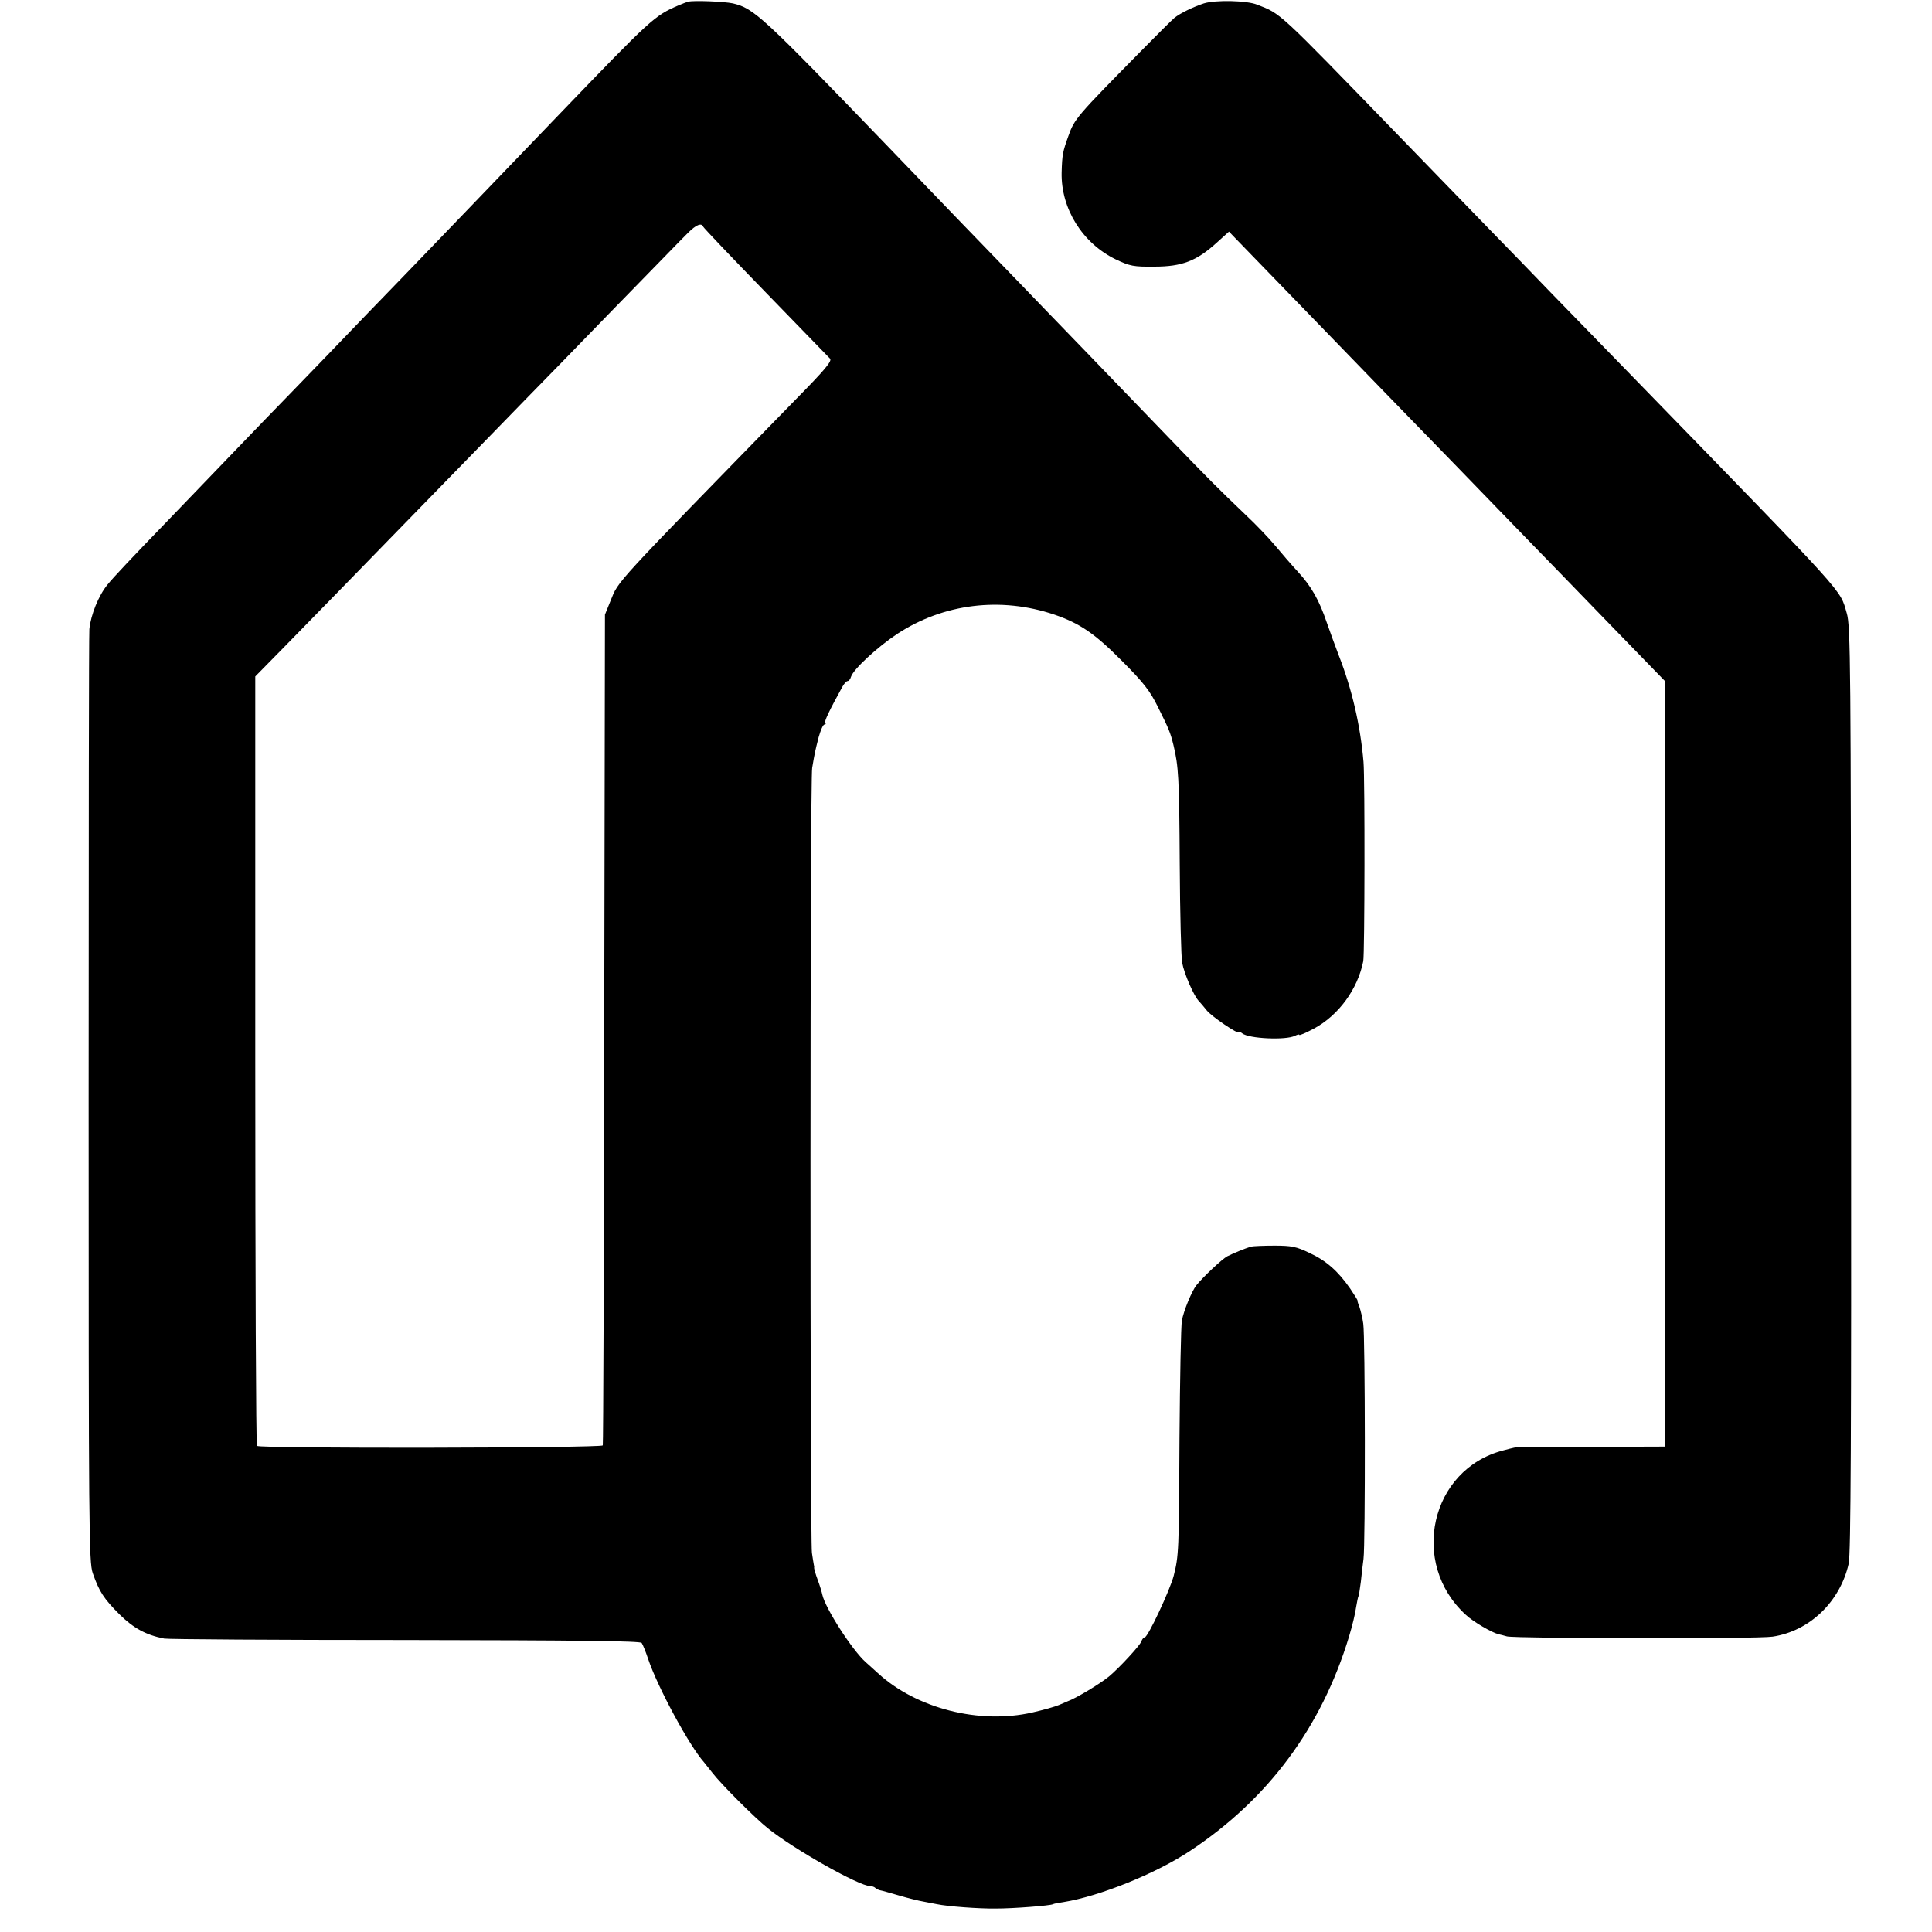
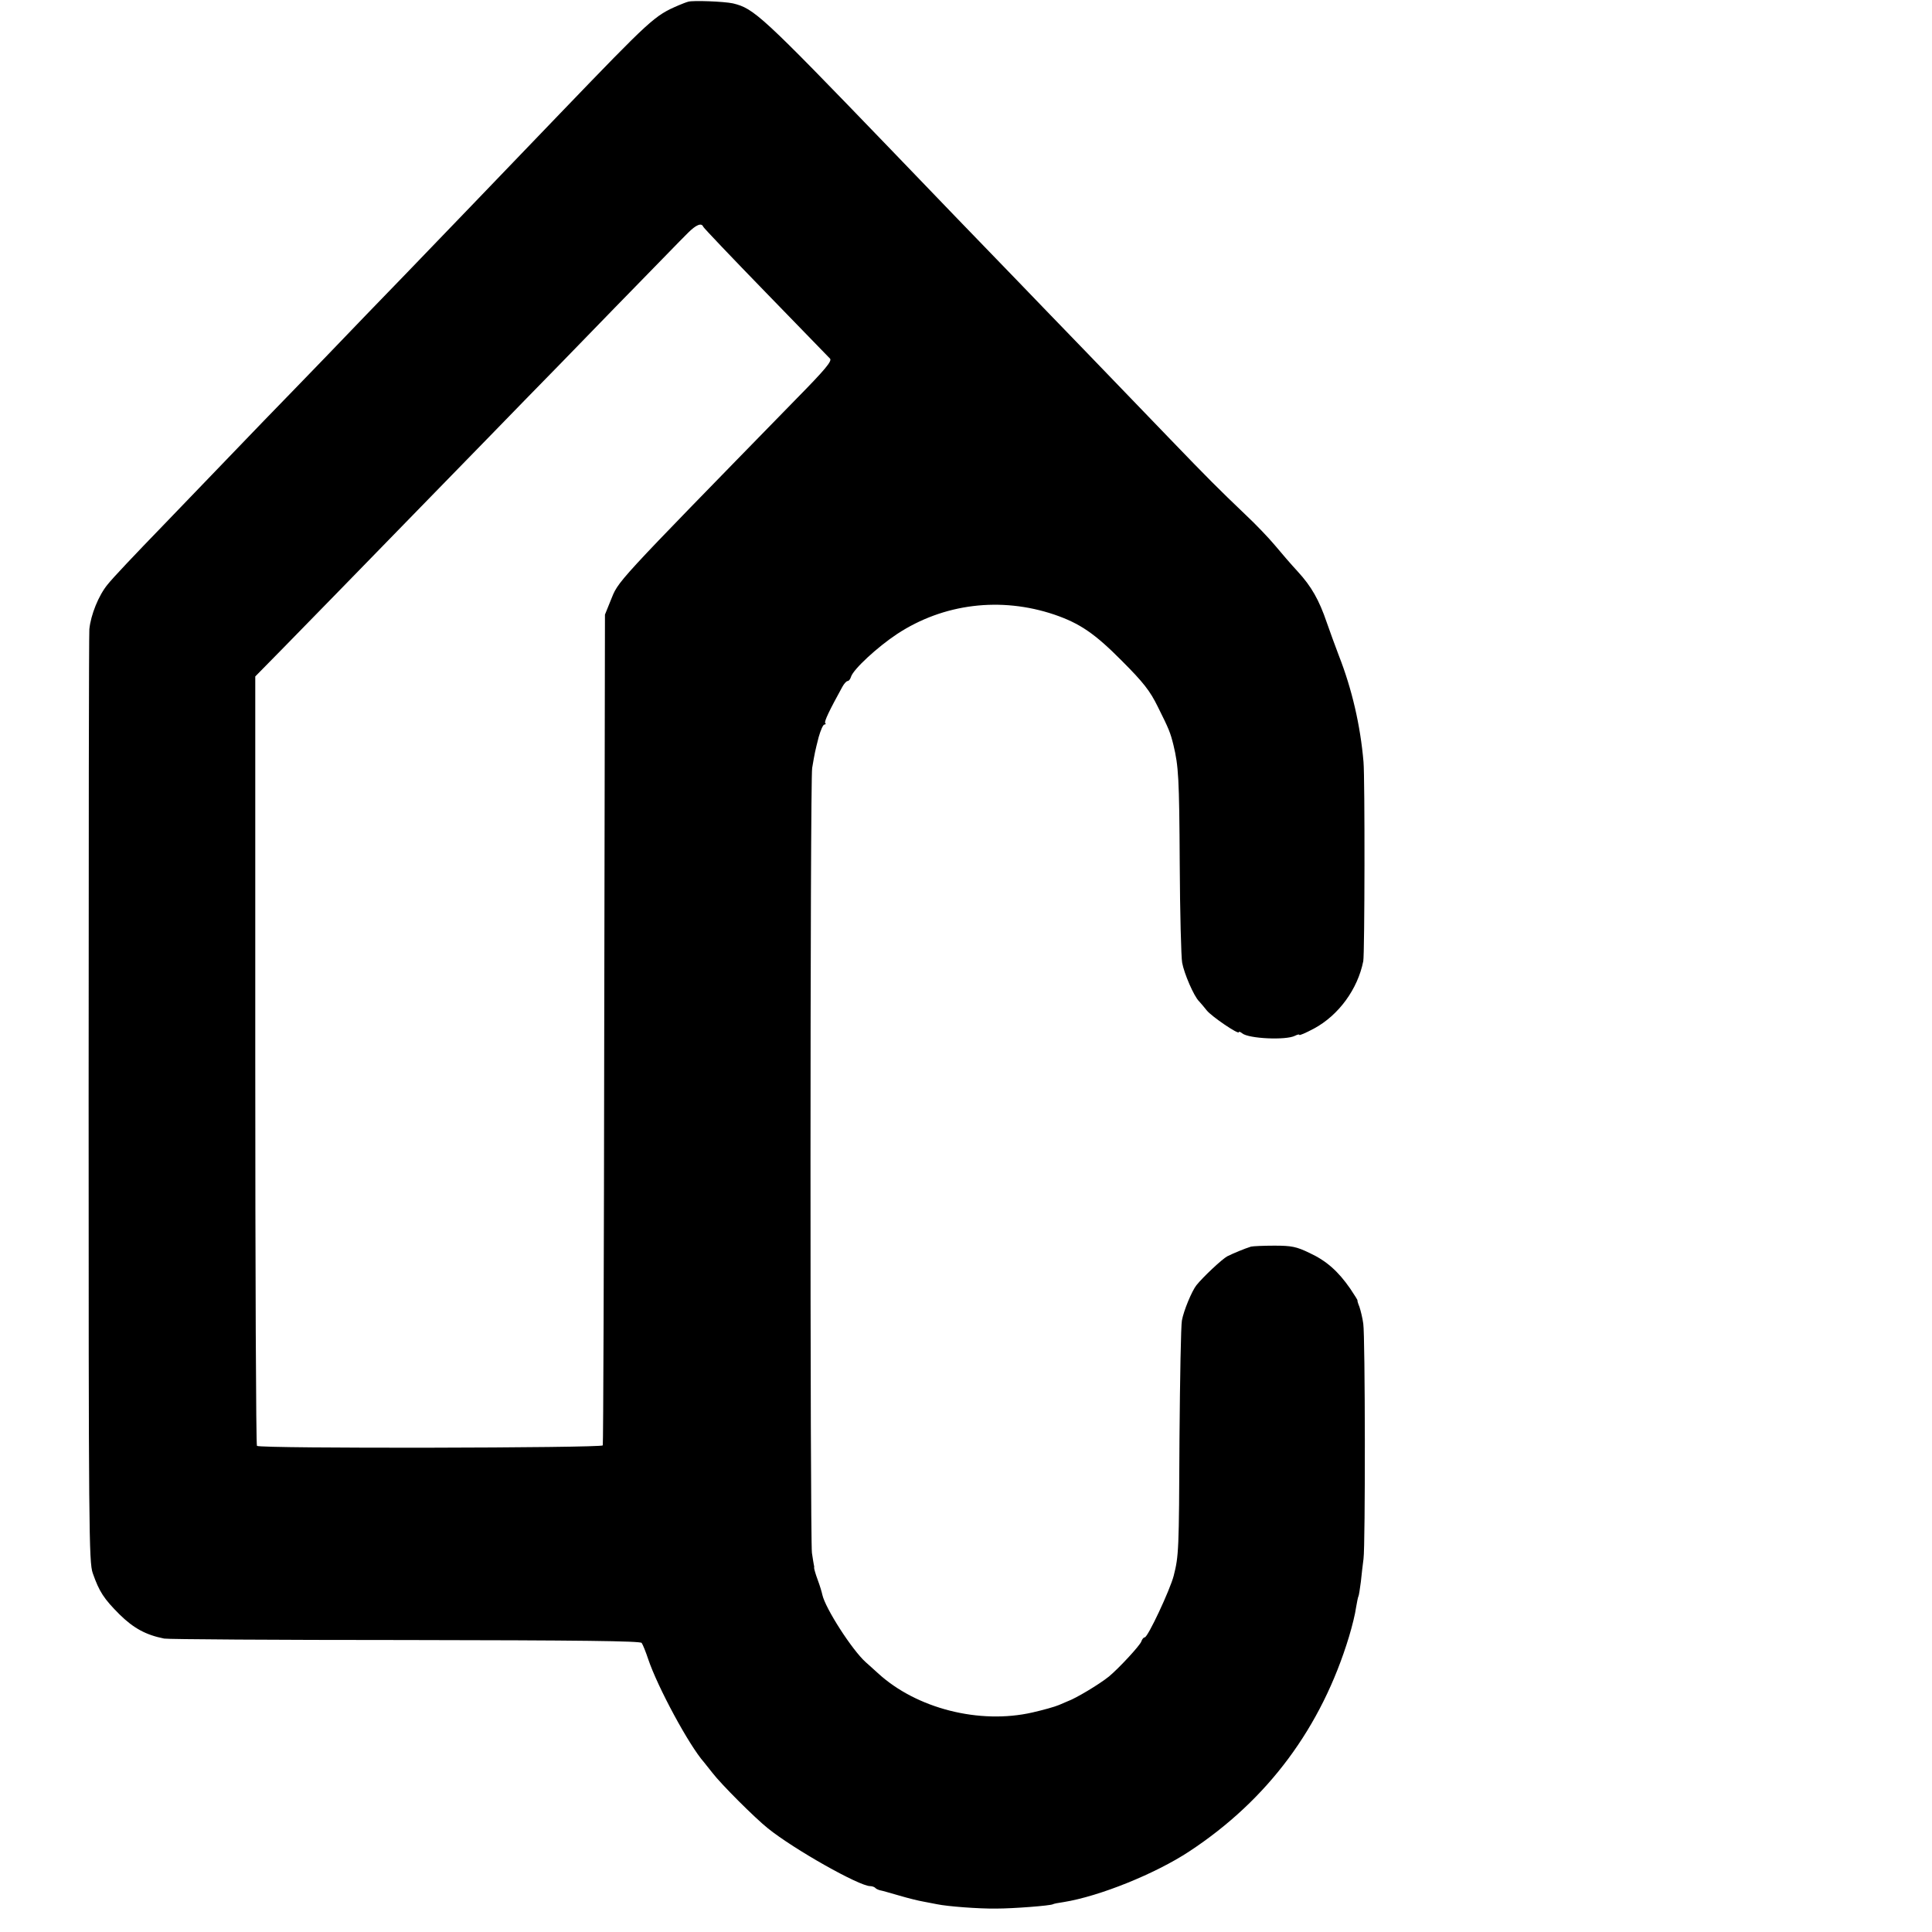
<svg xmlns="http://www.w3.org/2000/svg" version="1.0" width="800pt" height="800pt" viewBox="0 0 800 800" preserveAspectRatio="xMidYMid meet">
  <g transform="translate(0,800) scale(0.1,-0.1)" fill="#000000" stroke="none">
    <path d="M2850 7993 c-8 -2 -26 -9 -40 -15 -100 -43 -112 -54 -491 -448 -375 -390 -433 -451 -524 -545 -49 -51 -175 -182 -280 -290 -104 -109 -237 -246 -295 -306 -58 -59 -186 -192 -285 -295 -99 -103 -214 -222 -255 -265 -122 -126 -214 -223 -235 -250 -37 -45 -69 -125 -75 -184 -2 -22 -3 -899 -3 -1950 0 -1782 1 -1913 17 -1959 27 -77 46 -106 111 -171 58 -57 109 -85 185 -100 14 -3 462 -6 997 -6 728 -1 974 -4 980 -12 5 -7 17 -37 27 -67 39 -116 169 -357 231 -427 5 -6 21 -26 35 -44 35 -46 176 -187 230 -230 108 -87 378 -239 423 -239 7 0 17 -3 21 -7 3 -4 12 -8 19 -10 7 -1 42 -11 80 -22 37 -11 82 -22 100 -25 17 -3 43 -8 57 -11 43 -9 172 -19 245 -18 71 0 225 12 235 18 3 2 23 6 45 9 148 24 379 117 520 210 325 214 547 513 661 889 13 43 26 96 29 120 4 23 8 44 10 47 2 3 6 30 10 60 3 30 8 73 11 95 8 59 7 923 -1 974 -3 23 -11 55 -16 70 -6 14 -9 26 -8 26 2 0 -12 22 -30 49 -50 72 -98 115 -169 148 -54 26 -74 30 -145 30 -45 0 -89 -2 -97 -4 -26 -8 -74 -28 -98 -40 -21 -11 -101 -86 -128 -120 -19 -24 -53 -106 -60 -146 -4 -20 -8 -239 -10 -487 -2 -467 -3 -487 -24 -570 -15 -58 -107 -255 -120 -255 -5 0 -11 -8 -14 -17 -6 -17 -92 -110 -134 -145 -41 -33 -138 -91 -172 -103 -3 -1 -18 -8 -35 -15 -16 -7 -66 -21 -110 -31 -219 -50 -480 16 -640 163 -16 15 -39 35 -50 45 -57 51 -168 224 -180 280 -2 10 -10 37 -19 61 -9 24 -15 46 -15 50 1 4 0 9 -1 12 -1 3 -4 25 -8 50 -8 64 -8 3196 1 3250 11 65 12 69 27 128 8 28 18 52 24 52 5 0 7 3 3 6 -5 6 17 52 71 150 7 13 17 24 22 24 5 0 11 8 14 18 10 31 108 122 191 177 192 126 429 155 651 80 105 -36 167 -78 279 -191 90 -90 117 -125 149 -190 47 -94 52 -107 65 -159 21 -88 24 -134 26 -491 1 -204 6 -389 10 -410 8 -45 49 -140 70 -160 7 -8 22 -25 32 -38 20 -25 133 -102 133 -90 0 4 6 1 14 -5 27 -22 181 -29 218 -10 10 5 18 7 18 4 0 -4 27 8 61 26 102 55 181 163 204 279 6 31 7 756 1 825 -13 152 -48 302 -102 440 -15 39 -37 100 -50 137 -32 94 -64 150 -120 211 -27 29 -69 78 -94 108 -25 30 -80 88 -124 129 -112 107 -154 149 -311 312 -77 80 -232 241 -345 358 -113 117 -239 247 -280 290 -74 76 -433 448 -540 560 -527 547 -558 575 -645 596 -37 8 -165 13 -185 7z m62 -932 c2 -5 118 -127 258 -271 140 -144 260 -268 267 -275 9 -10 -20 -45 -139 -166 -768 -787 -735 -751 -770 -837 l-23 -57 -3 -1715 c-1 -943 -4 -1719 -6 -1725 -4 -11 -1421 -14 -1432 -2 -4 3 -7 722 -7 1596 l0 1590 116 118 c137 140 259 265 627 643 151 155 320 328 375 385 55 56 222 227 370 380 149 152 285 293 304 311 33 33 56 43 63 25z" />
-     <path d="M4985 7986 c-43 -14 -99 -41 -122 -60 -8 -6 -71 -69 -141 -140 -263 -267 -273 -278 -298 -349 -23 -64 -26 -76 -28 -152 -3 -149 86 -292 224 -359 59 -28 74 -31 160 -30 114 0 174 23 257 98 l52 47 23 -24 c20 -21 265 -273 598 -617 47 -48 186 -192 310 -319 124 -128 266 -274 315 -325 50 -51 196 -202 325 -335 l235 -242 0 -1584 0 -1585 -300 -1 c-165 -1 -303 -1 -307 0 -3 0 -32 -6 -64 -15 -301 -78 -389 -467 -154 -681 31 -29 107 -73 135 -80 6 -1 21 -5 35 -9 37 -9 1036 -11 1100 -1 153 23 279 144 315 302 9 37 11 558 10 1965 -1 1761 -2 1919 -18 1971 -30 102 13 54 -867 959 -131 135 -293 301 -360 370 -66 69 -180 186 -253 261 -73 75 -244 252 -382 394 -498 514 -480 497 -580 536 -42 17 -172 20 -220 5z" />
  </g>
</svg>